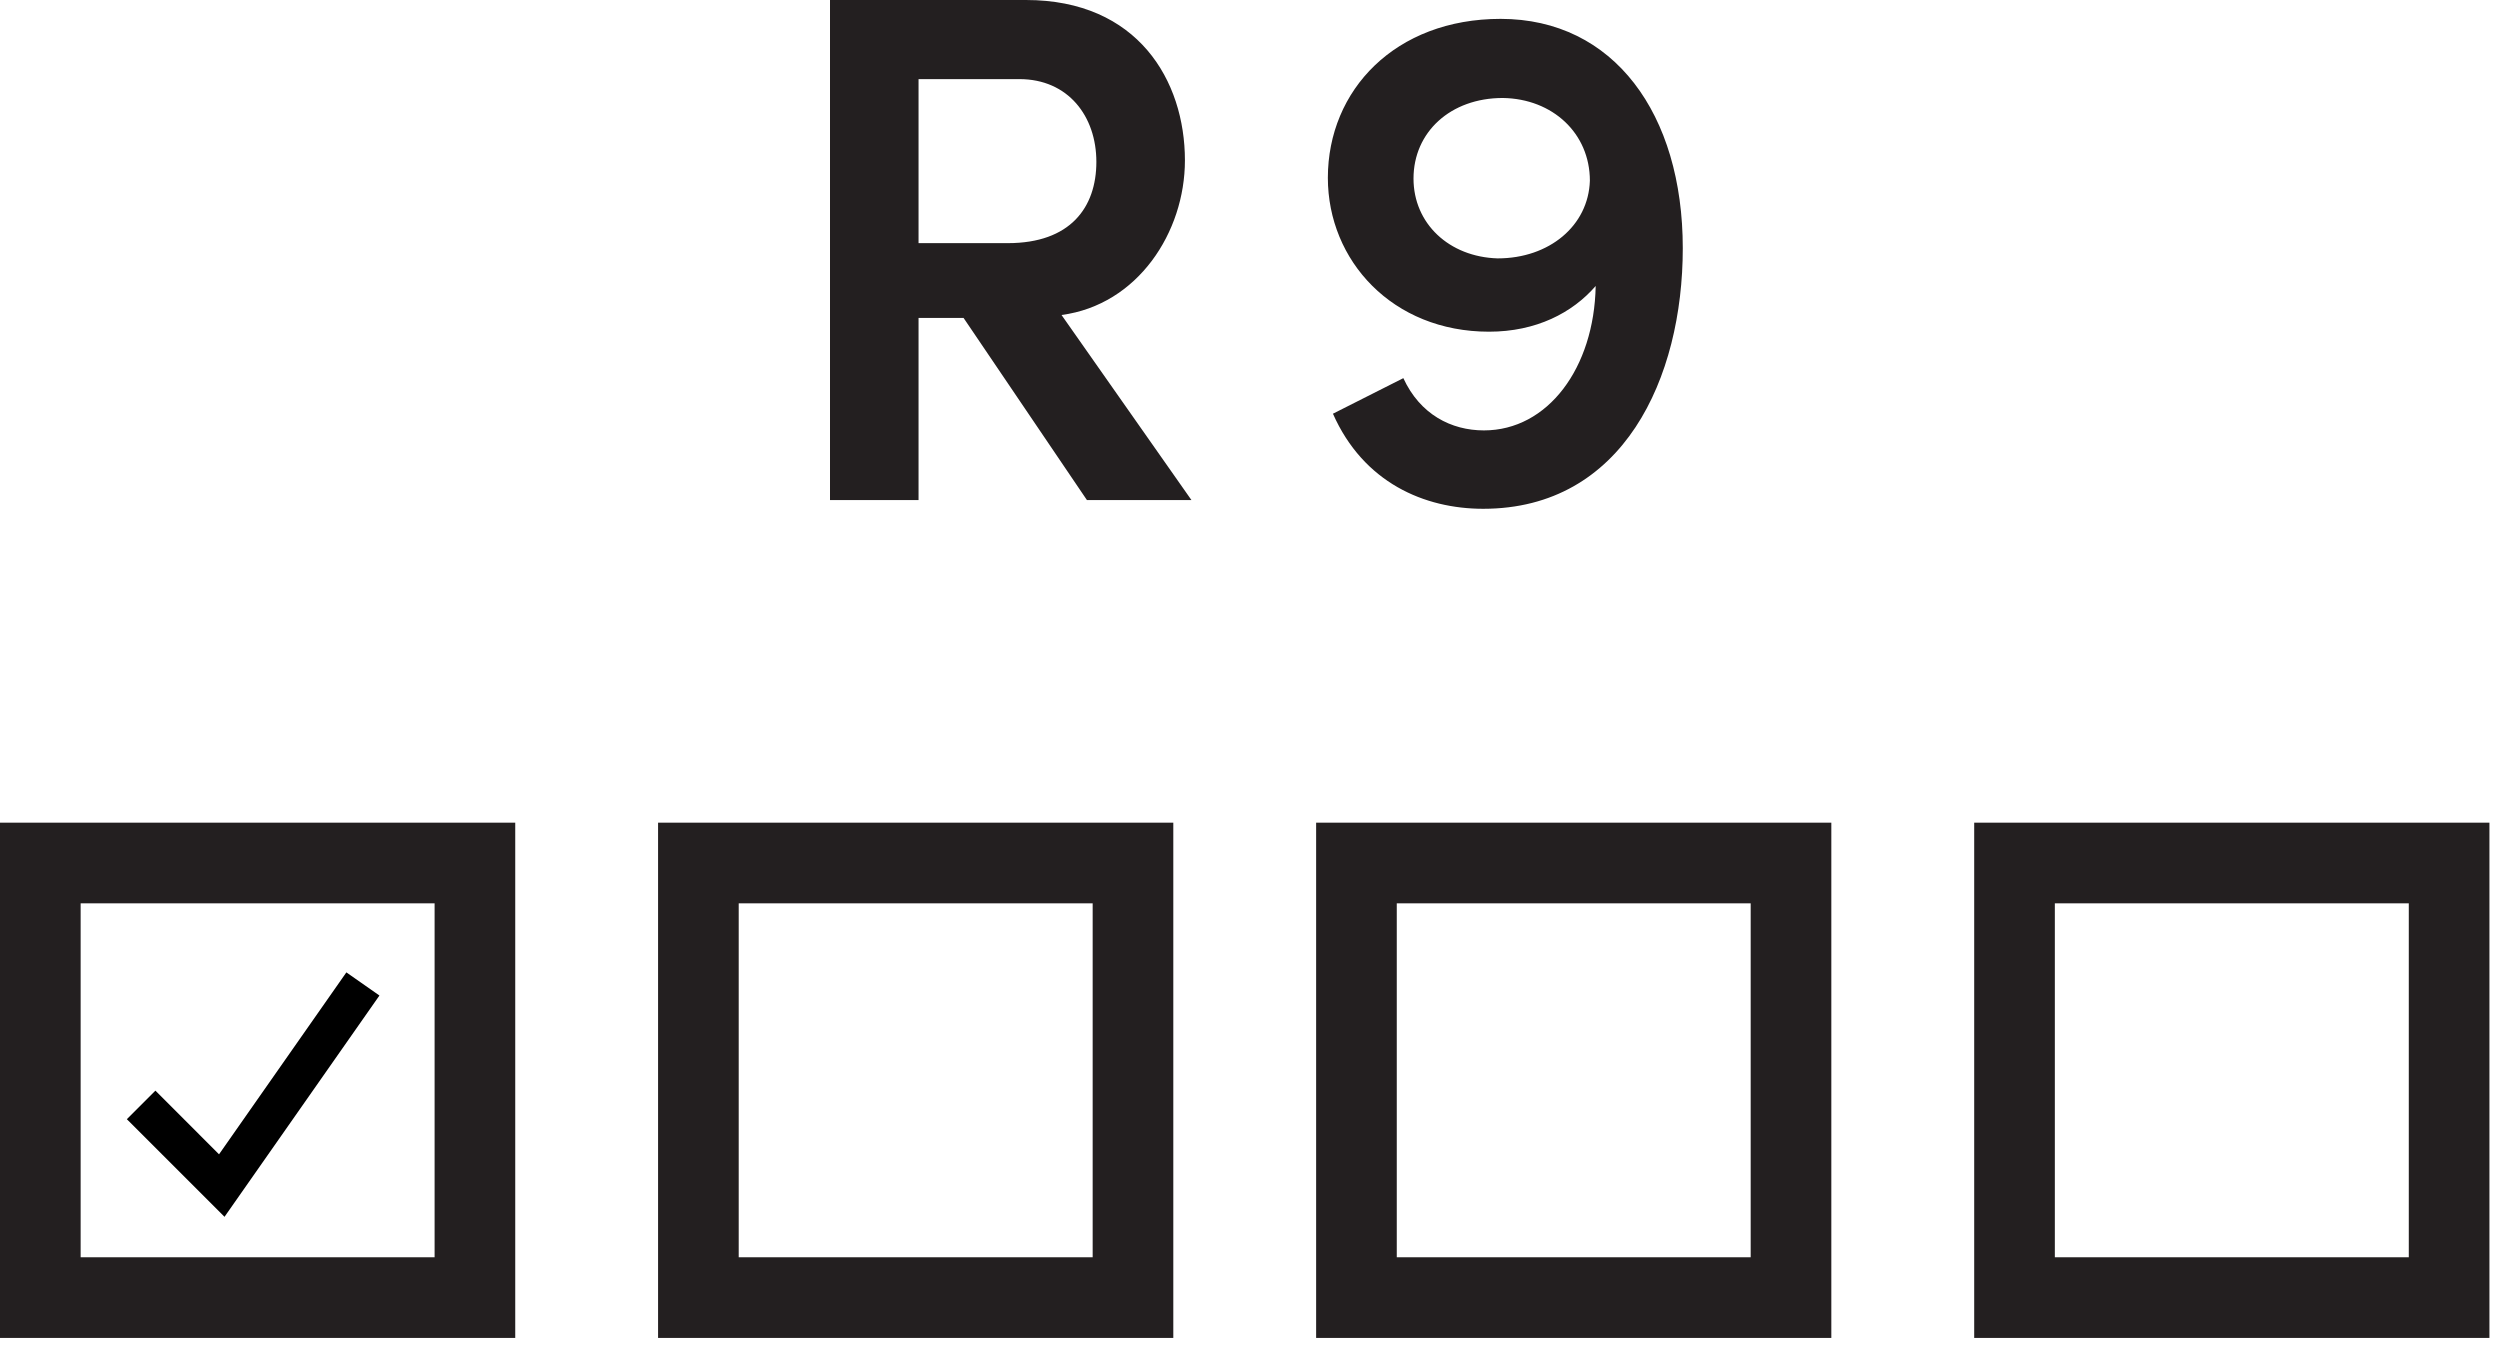
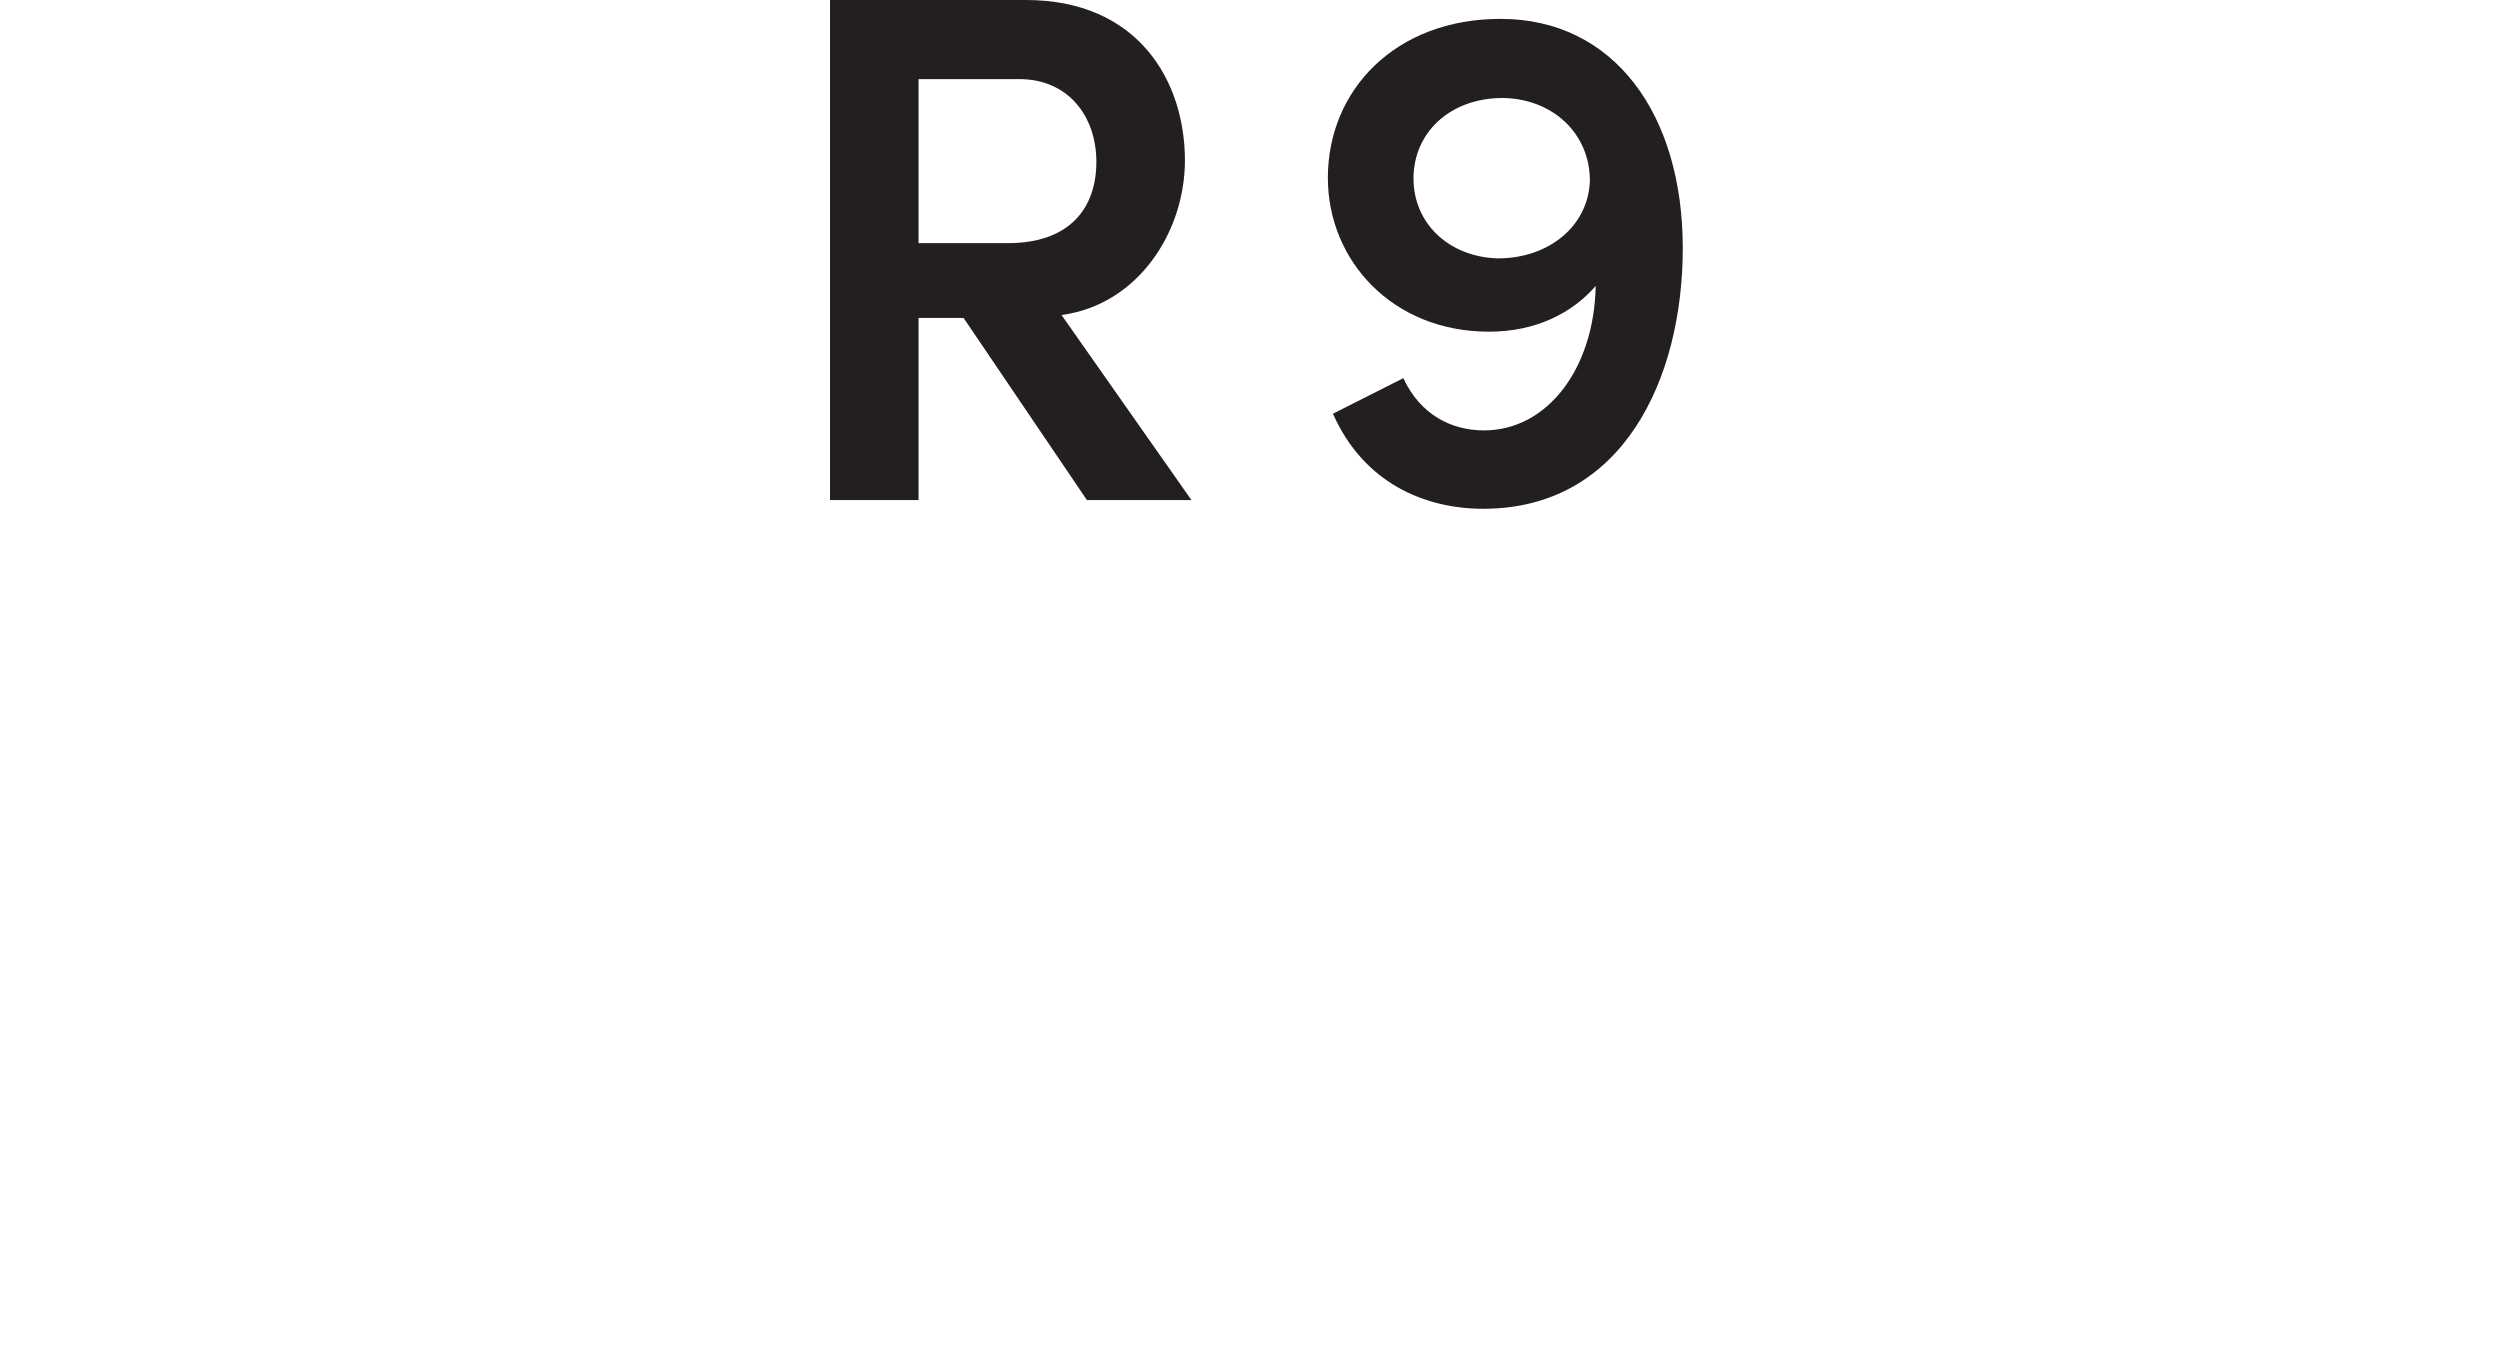
<svg xmlns="http://www.w3.org/2000/svg" width="62" height="34" fill="none" viewBox="0 0 62 34">
-   <path fill="#231F20" fill-rule="evenodd" d="M0 20.402h12.778V33.18H0V20.402Zm2 2v8.778h8.778v-8.778H2ZM16.32 20.402h12.778V33.18H16.32V20.402Zm2 2v8.778h8.778v-8.778H18.32ZM32.64 20.402h12.777V33.18H32.64V20.402Zm2 2v8.778h8.777v-8.778H34.64ZM48.96 20.402h12.778V33.18H48.96V20.402Zm2 2v8.778h8.778v-8.778H50.96Z" clip-rule="evenodd" />
  <path fill="#231F20" d="M37.215.468c2.808 0 4.518 2.358 4.518 5.688 0 3.222-1.476 6.462-4.95 6.462-1.458 0-2.97-.648-3.726-2.358l1.746-.882c.414.9 1.188 1.296 1.998 1.296 1.584 0 2.736-1.548 2.772-3.582-.576.666-1.476 1.134-2.646 1.134-2.394 0-3.996-1.764-3.996-3.816 0-2.178 1.674-3.942 4.284-3.942Zm-.072 5.94c1.278 0 2.25-.81 2.286-1.926 0-1.17-.918-2.034-2.16-2.052-1.296 0-2.214.846-2.214 1.998 0 1.116.882 1.944 2.088 1.98ZM29.548 12.402h-2.592l-3.06-4.518H22.78v4.518h-2.196V0h4.86c2.772 0 3.942 1.998 3.942 3.978 0 1.782-1.17 3.582-3.06 3.834l3.222 4.59Zm-4.266-10.44H22.78V6.03h2.214c1.548 0 2.196-.882 2.196-2.016s-.702-2.052-1.908-2.052Z" />
-   <path fill="#000" fill-rule="evenodd" d="m9.41 24.689-3.842 5.488-2.422-2.421.708-.708 1.578 1.579 3.158-4.512.82.574Z" clip-rule="evenodd" />
</svg>